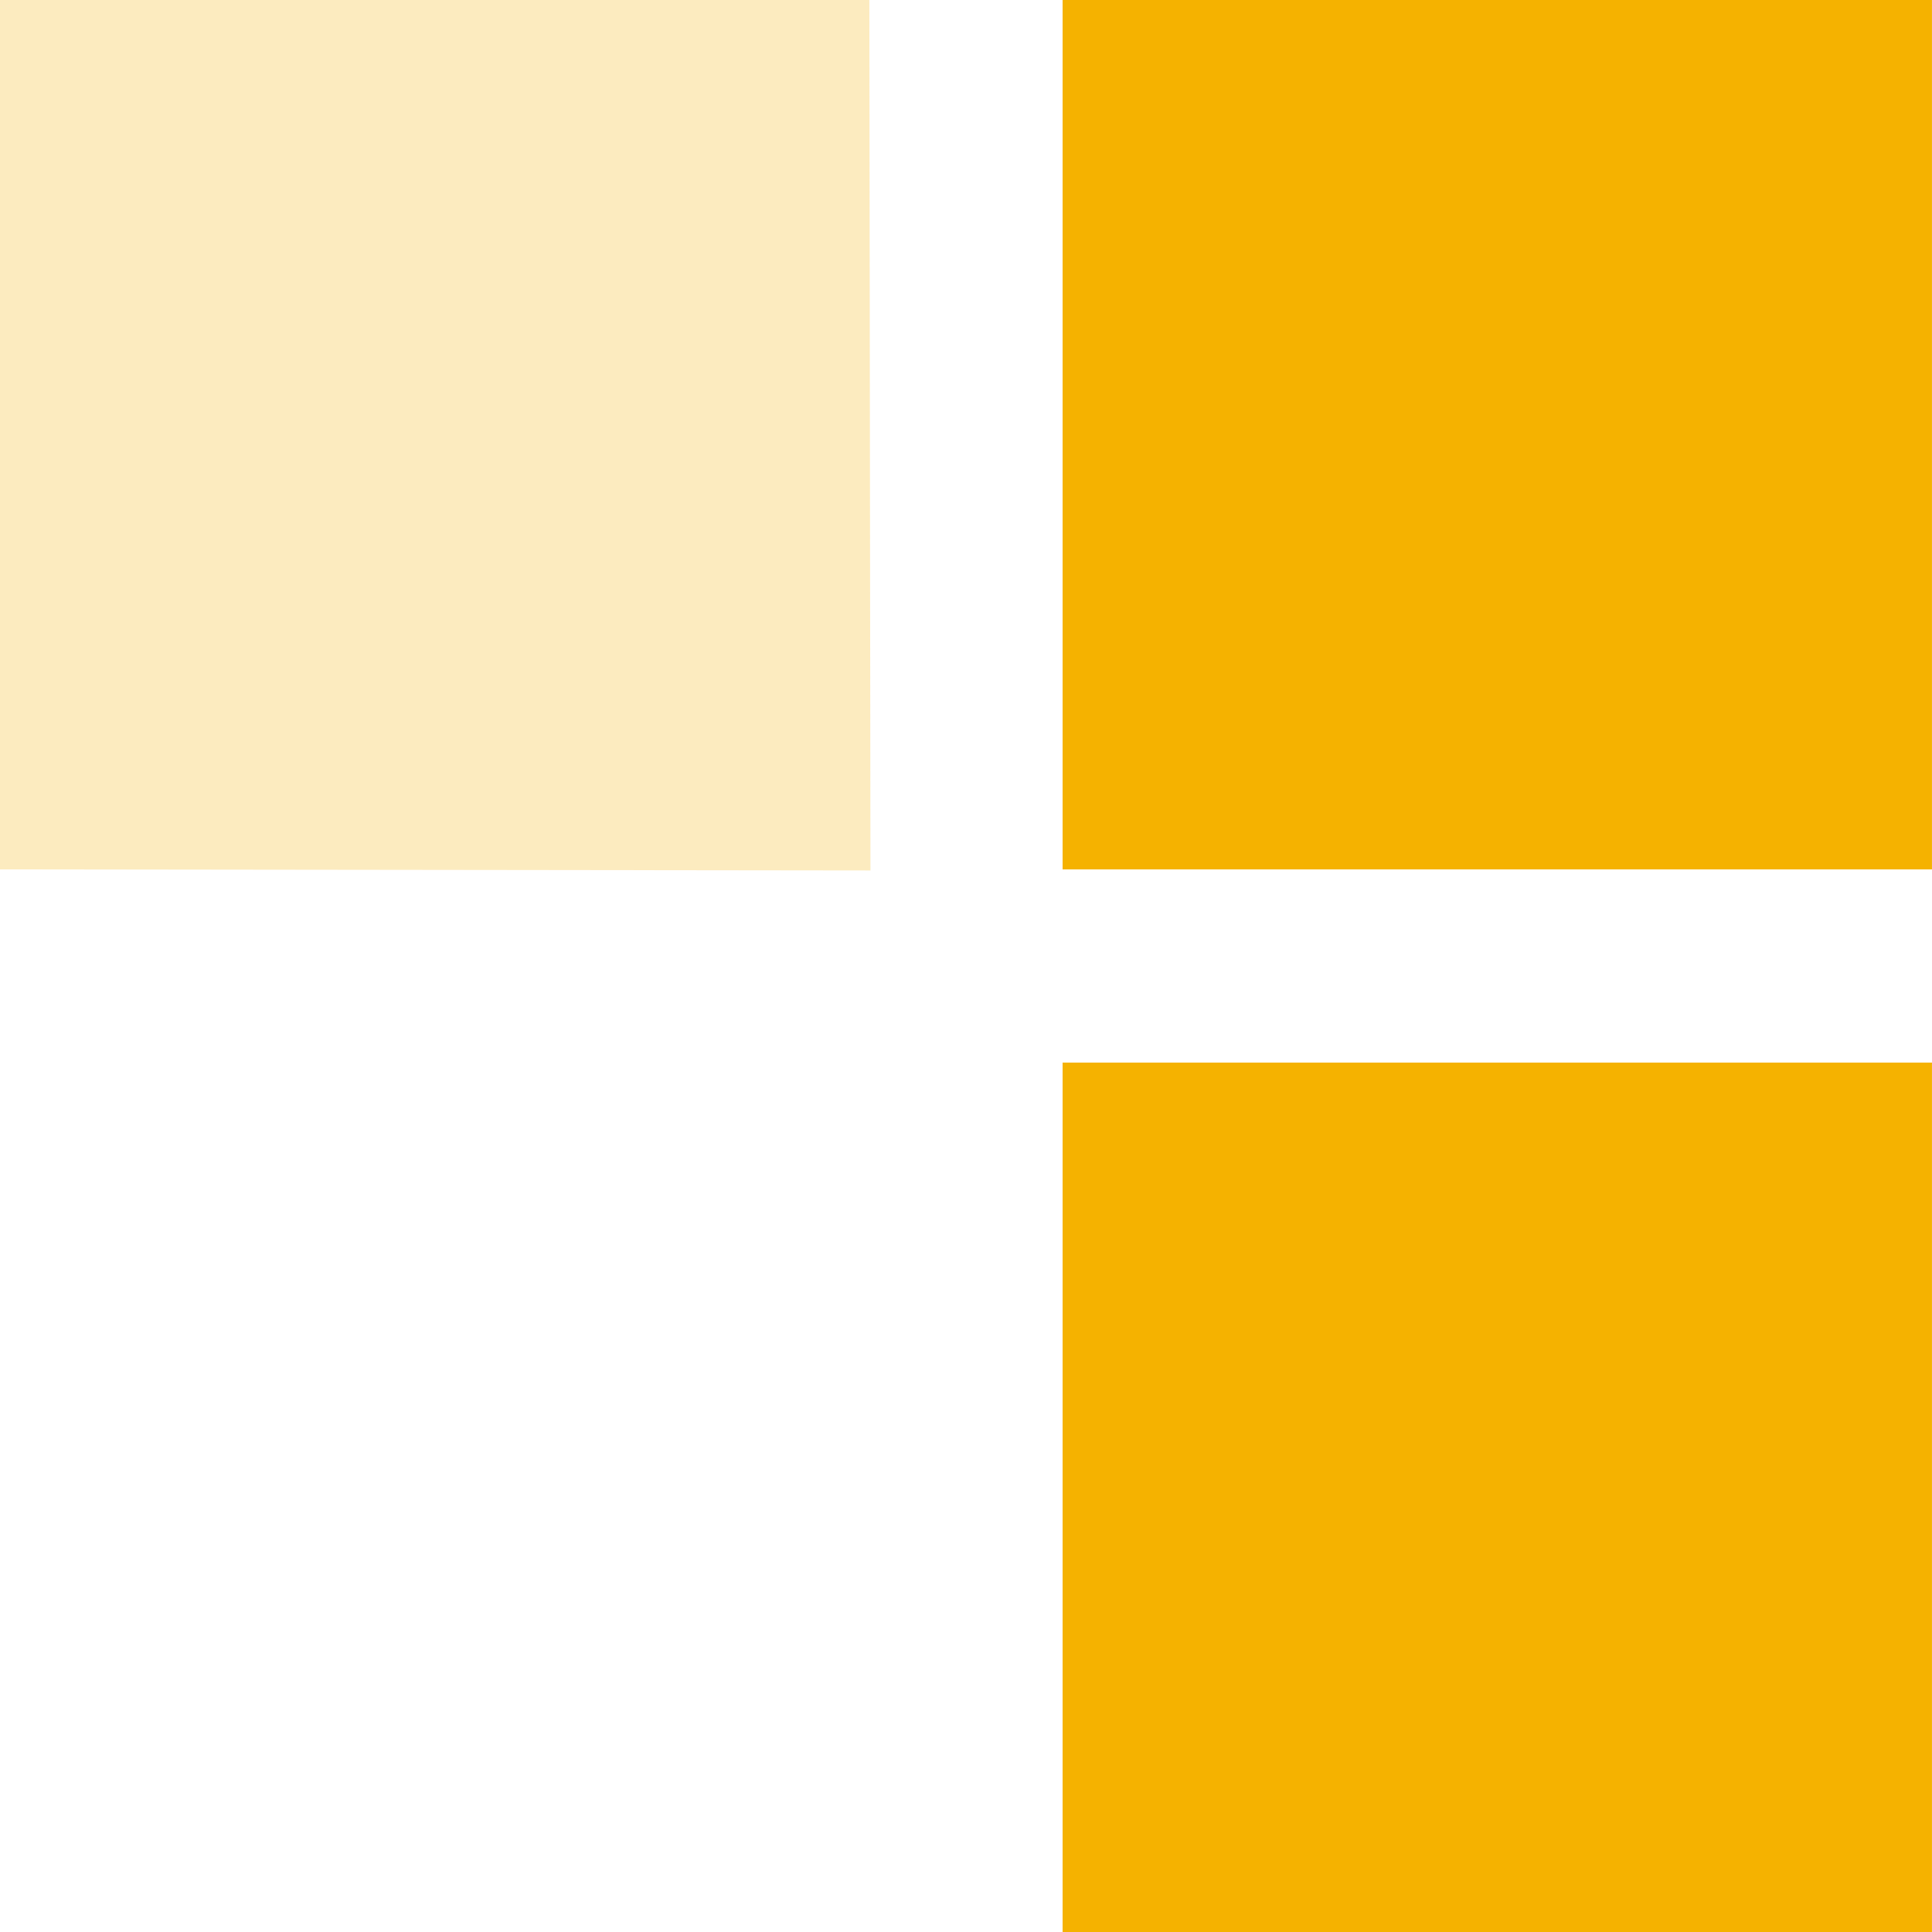
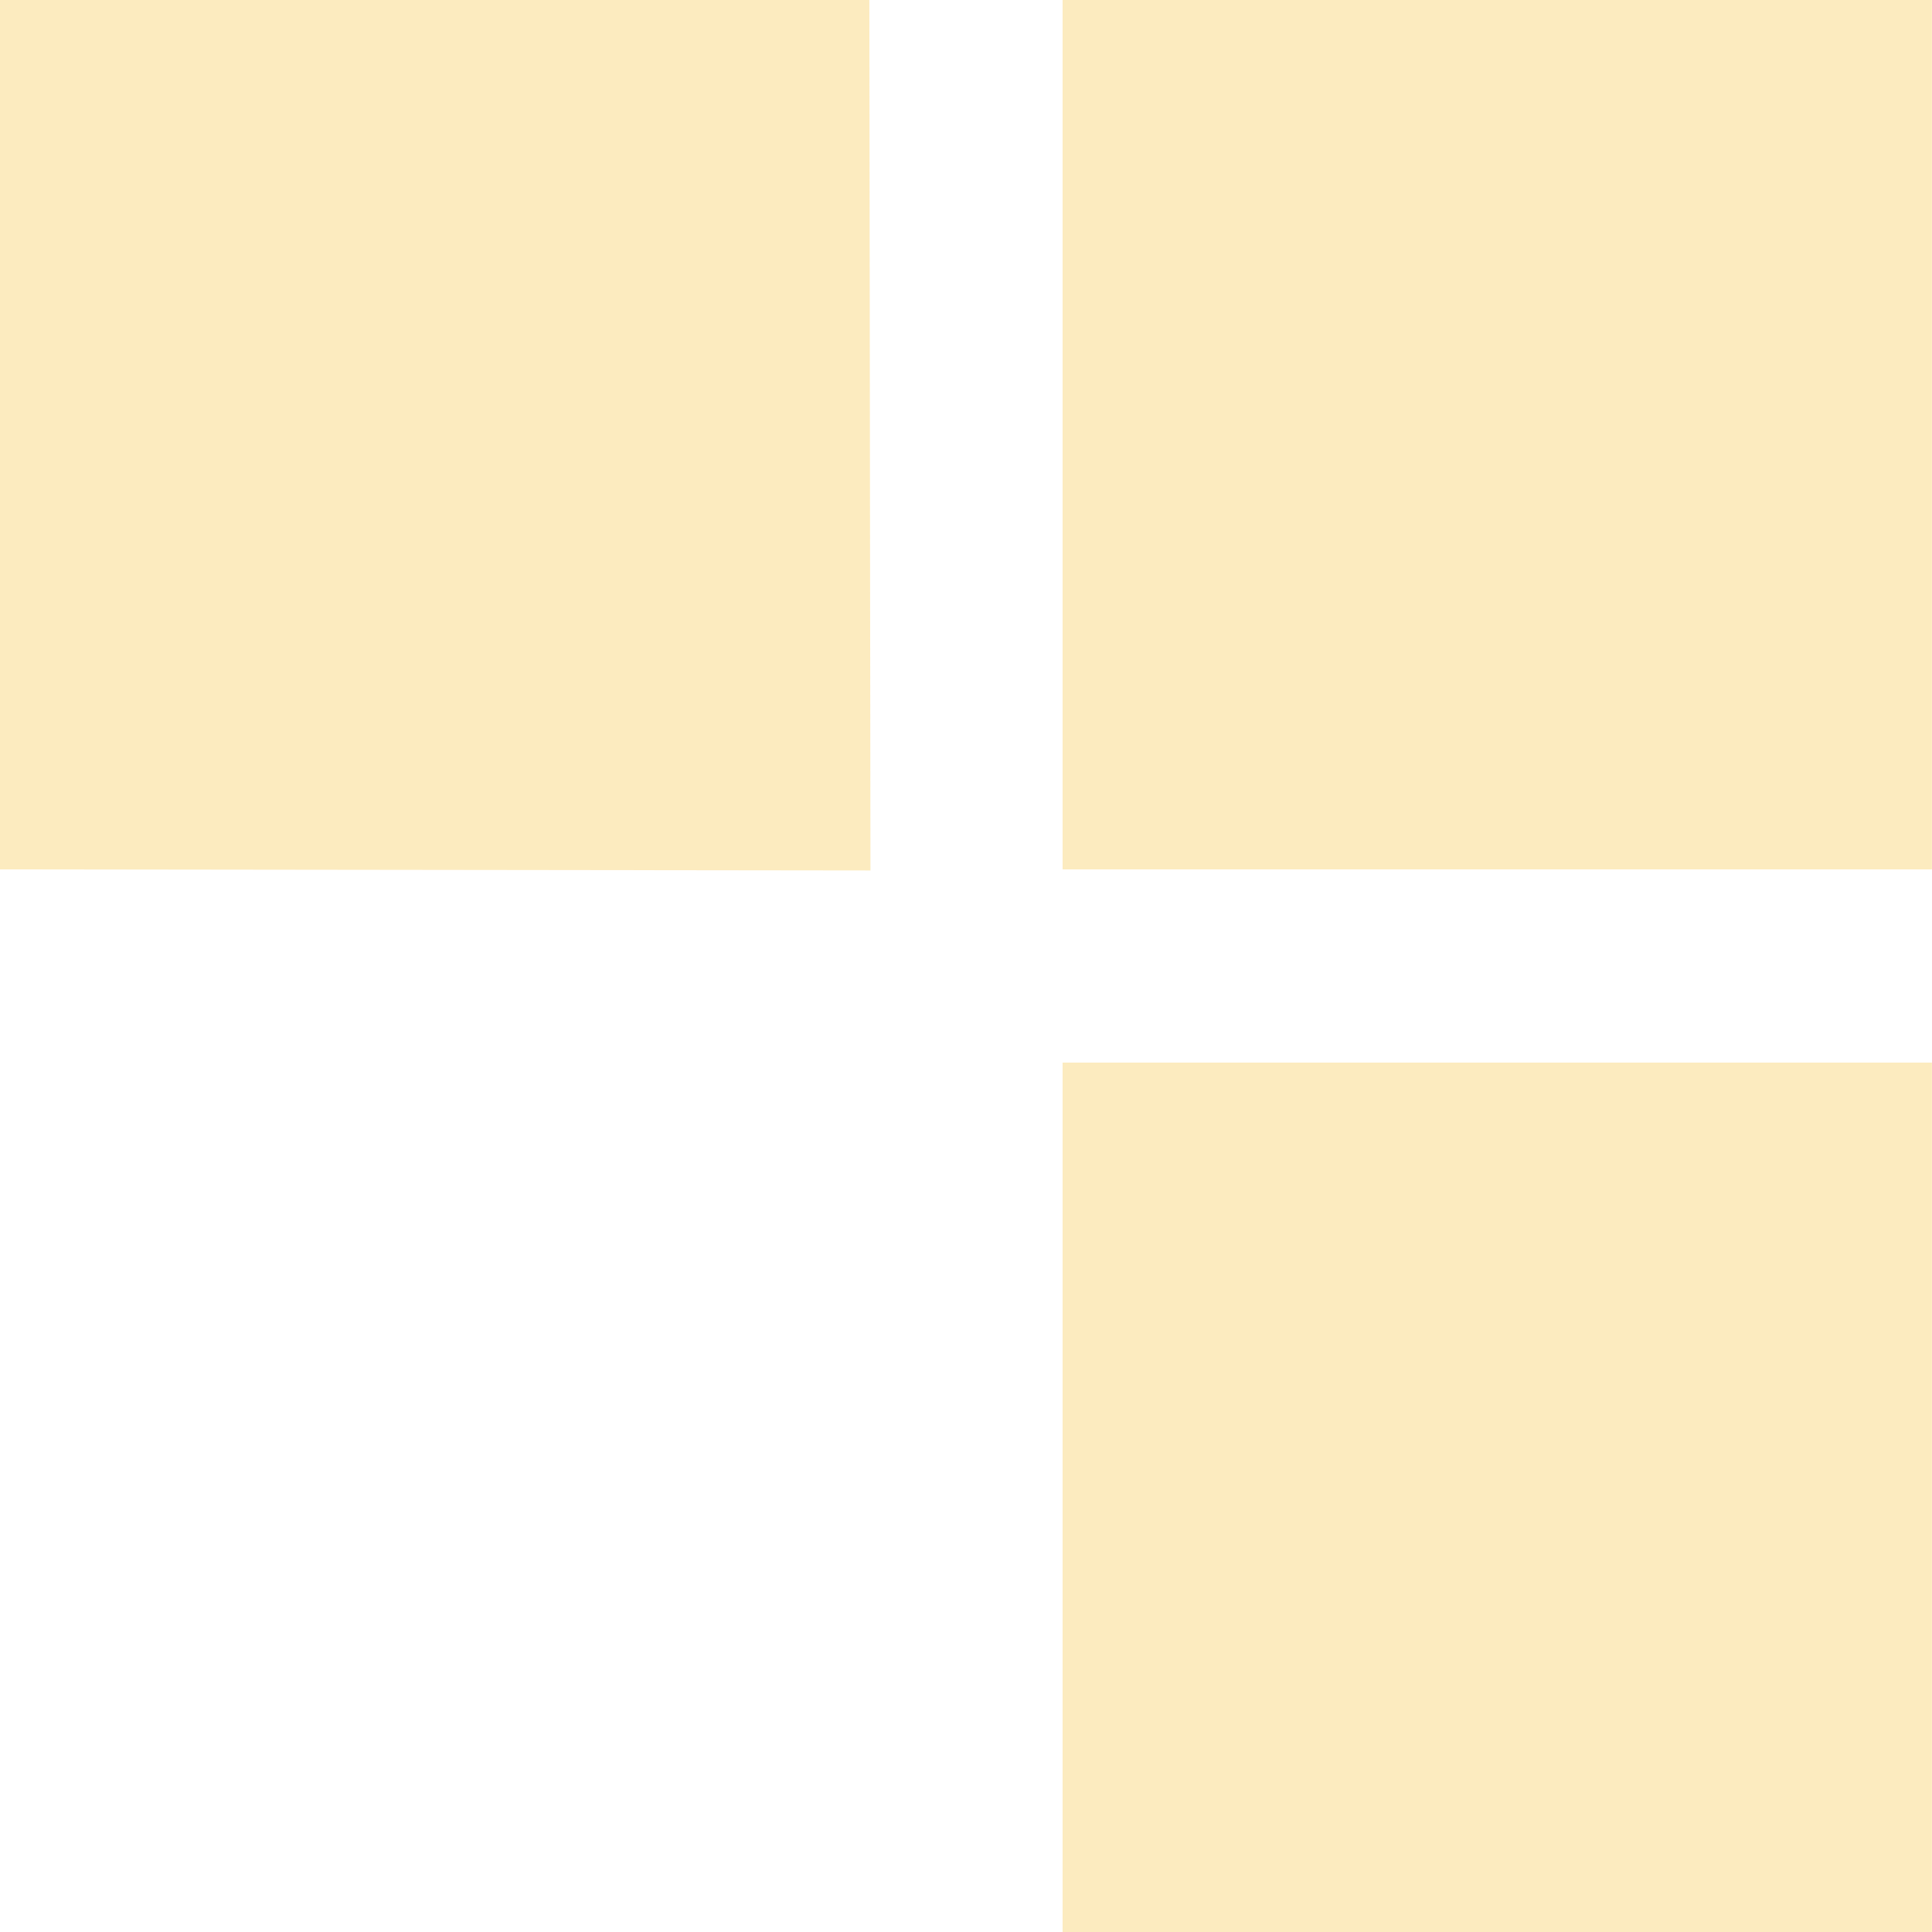
<svg xmlns="http://www.w3.org/2000/svg" width="100%" height="100%" viewBox="0 0 91 91" fill-rule="evenodd" stroke-linejoin="round" stroke-miterlimit="2" fill="#f5b200">
  <path d="M0 0h40.948L41 41l-41-.05V0zm50.05 0h40.948v40.95H50.05V0zm0 50.05h40.948V91H50.05V50.05z" fill-opacity=".25" />
-   <path d="M50.05 50.05h40.948V91H50.05V50.05zm0-50.05h40.948v40.95H50.05V0z" />
</svg>